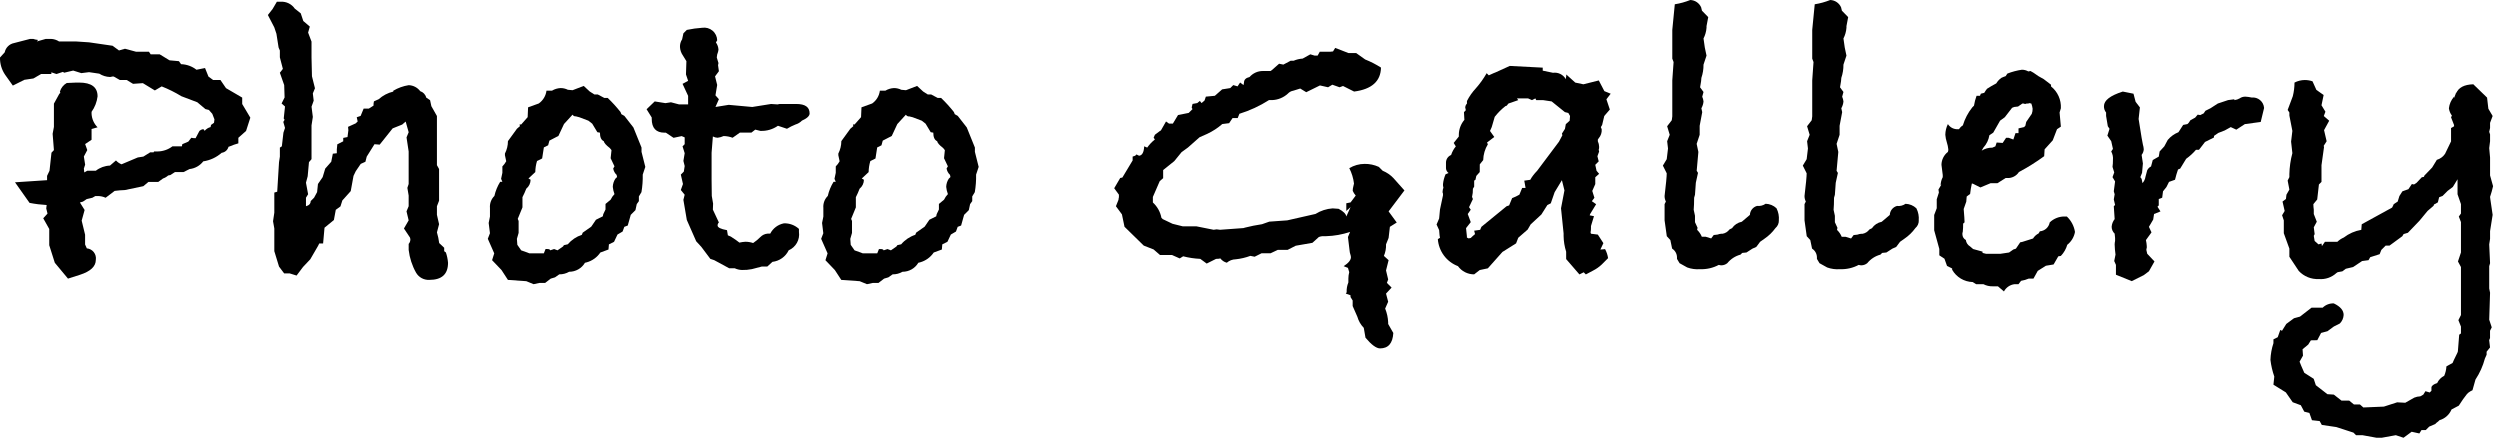
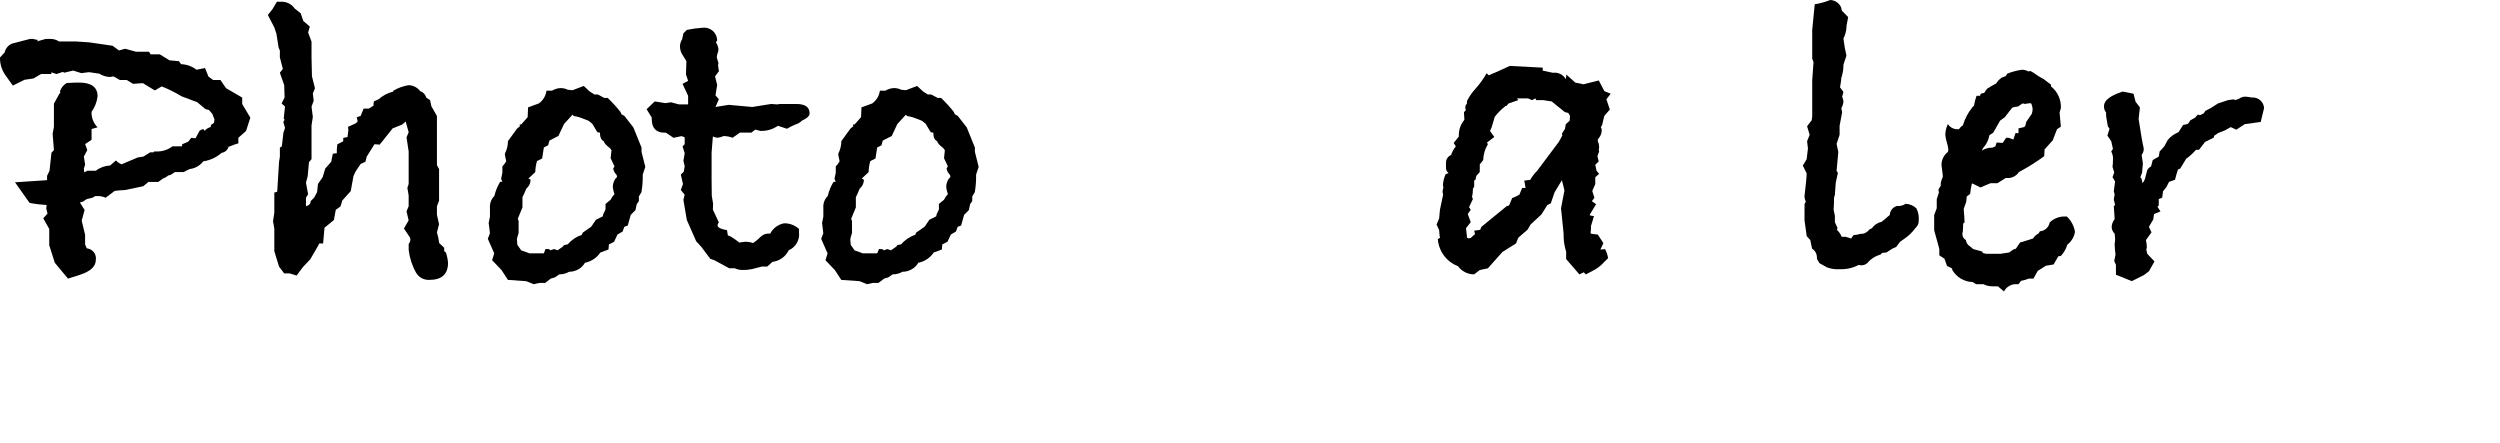
<svg xmlns="http://www.w3.org/2000/svg" width="333px" height="59px" viewBox="0 0 333 59" version="1.1">
  <title>Group</title>
  <g id="Page-1" stroke="none" stroke-width="1" fill="none" fill-rule="evenodd">
    <g id="Group" transform="translate(-0.001, 0)" fill="#000000" fill-rule="nonzero">
      <path d="M33.346,15.675 L32.776,17.442 L31.75,18.354 L31.75,19.095 C31.361,19.201 30.98,19.335 30.61,19.495 L30.439,19.552 C30.328,19.98 29.966,20.298 29.527,20.352 C28.837,20.961 27.986,21.358 27.075,21.492 C26.632,22.069 25.973,22.439 25.25,22.518 L24.45,22.918 L23.31,22.918 L22.683,23.318 L22.398,23.375 C22.2,23.554 21.967,23.691 21.713,23.775 L21.085,24.231 L19.775,24.231 L19.09,24.801 L16.639,25.314 C16.181,25.329 15.725,25.367 15.271,25.428 L14.071,26.34 C13.749,26.193 13.399,26.115 13.045,26.112 L12.701,26.112 L12.301,26.341 L11.559,26.513 L11.046,26.856 L10.646,26.971 L11.272,27.971 L10.88,29.39 L11.336,31.264 L11.336,32.57 L11.565,33.081 C11.932,33.114 12.27,33.297 12.497,33.588 C12.724,33.878 12.821,34.25 12.765,34.614 C12.765,35.485 12.062,36.147 10.656,36.601 L9.056,37.112 L7.301,35 L6.56,32.663 L6.56,30.5 L5.76,29.075 L6.33,28.448 L6.16,27.764 L6.216,27.308 C5.45,27.266 4.688,27.171 3.936,27.023 L2.001,24.282 L6.271,24 L6.271,23.428 L6.597,22.74 L6.857,20.34 L7.183,19.996 L7.012,17.821 L7.183,16.905 L7.183,13.806 L7.907,12.489 L8.038,12.375 L7.981,12.2 C8.124,11.714 8.452,11.303 8.893,11.055 L10.147,11 L10.547,11 C12.18,11 12.997,11.611 12.998,12.833 C12.908,13.577 12.633,14.286 12.198,14.895 L12.198,15.181 C12.239,15.851 12.524,16.482 12.998,16.957 L12.198,17.185 L12.198,18.617 L11.342,19.19 L11.627,19.99 L11.171,20.849 L11.342,21.937 L11.171,22.452 L11.228,22.968 L11.628,22.74 L12.768,22.74 C13.307,22.319 13.966,22.08 14.649,22.056 L15.449,21.372 C15.653,21.597 15.906,21.773 16.189,21.885 C16.607,21.695 17.329,21.391 18.355,20.973 L19.096,20.859 L20.008,20.289 L20.464,20.289 L20.521,20.175 L20.921,20.175 C21.662,20.181 22.384,19.941 22.973,19.491 L24.227,19.491 L24.284,19.206 L25.084,18.864 L25.484,18.351 C25.671,18.393 25.862,18.412 26.054,18.408 L26.567,17.439 C26.692,17.318 26.851,17.238 27.023,17.211 C27.137,17.211 27.212,17.288 27.251,17.439 C27.456,17.186 27.736,17.006 28.051,16.926 L28.108,16.641 L28.508,16.356 L28.565,15.9 L28.279,15.159 L27.823,14.646 L27.366,14.532 L26.281,13.62 L24.168,12.82 C23.332,12.308 22.452,11.869 21.54,11.509 L20.627,12.047 L19.032,11.076 L17.723,11.167 L16.871,10.654 L15.96,10.654 L15.16,10.198 L14.933,10.198 C14.842,10.231 14.746,10.251 14.649,10.255 C14.143,10.24 13.651,10.087 13.226,9.812 L11.862,9.612 L10.836,9.741 L9.749,9.4 L8.549,9.685 L8.381,9.576 L7.525,9.861 L6.841,9.633 L6.841,9.861 L5.473,9.861 L4.448,10.453 L3.248,10.631 L1.711,11.4 L0.685,9.962 C0.221,9.285 -0.018,8.48 0.001,7.66 L0.628,6.97 C0.757,6.342 1.252,5.854 1.882,5.734 C2.566,5.561 3.269,5.378 3.992,5.187 L4.448,5.187 L4.675,5.256 L5.075,5.324 L4.903,5.524 L6.103,5.182 L6.787,5.182 C7.172,5.195 7.547,5.313 7.87,5.524 L10.15,5.524 L11.86,5.638 L14.995,6.094 L15.85,6.721 L16.65,6.493 L18.132,6.893 L19.842,6.893 L20.07,7.235 L21.27,7.235 L22.582,8.035 L23.835,8.149 L24.12,8.549 C24.866,8.571 25.584,8.831 26.172,9.29 L27.312,9.062 L27.768,10.202 L28.395,10.658 L29.364,10.658 L30.105,11.741 L32.263,13 L32.263,13.855 L33.346,15.675 Z" id="パス_2155" />
      <path d="M59.68,35 C59.68,36.519 58.854,37.279 57.202,37.28 C56.471,37.322 55.779,36.946 55.415,36.311 C54.892,35.379 54.559,34.352 54.436,33.29 L54.436,32.49 C54.575,32.332 54.655,32.13 54.663,31.92 C54.659,31.823 54.64,31.727 54.607,31.635 L53.807,30.435 L54.434,29.352 L54.149,28.152 L54.434,27.468 L54.434,26.049 L54.263,25.023 L54.434,24.51 L54.434,20.178 L54.151,18.3 L54.436,17.616 L54.036,16.191 L53.574,16.591 L52.301,17.1 L50.574,19.266 L49.883,19.209 L48.848,20.862 L48.675,21.546 L48.048,21.831 L47.389,22.8 L47.089,23.427 L46.719,25.456 L45.601,26.7 L45.351,27.494 L44.727,27.947 L44.476,29.308 L43.227,30.329 L43.038,32.429 L42.526,32.429 L42.355,32.771 L41.329,34.538 L40.36,35.564 L39.505,36.704 L38.593,36.419 L37.852,36.419 L37.167,35.507 L36.54,33.455 L36.54,30.438 L36.37,29.469 L36.54,28.329 L36.54,25.65 L36.926,25.536 L37.167,21.603 L37.281,20.862 L37.281,19.662 L37.543,19.491 L37.754,17.667 L37.965,17.04 L37.737,16.24 L37.908,15.955 L37.794,15.784 L37.965,14.184 L37.509,13.784 L37.909,12.984 L37.856,11.331 L37.279,9.69 L37.679,9.177 L37.279,7.638 L37.279,6.726 L37.108,6.326 L36.823,4.5 L36.537,3.645 L35.683,2 L36.31,1.2 L36.88,0.231 L37.391,0.231 C38.133,0.186 38.843,0.534 39.264,1.146 L40.059,1.774 L40.401,2.8 L41.269,3.541 L41.041,4.341 L41.496,5.541 L41.496,7.651 L41.554,10.158 L41.954,11.758 L41.67,12.442 L41.784,13.41 L41.498,14.21 L41.67,15.577 L41.496,16.7 L41.496,21.2 L41.155,21.6 L40.984,23.481 L40.756,24.336 L41.041,25.874 L40.756,26.33 L40.756,27.47 C41.173,27.356 41.383,27.128 41.383,26.786 L41.839,26.33 L42.239,25.589 L42.353,24.506 L42.98,23.594 L43.322,22.454 L44.122,21.547 L44.334,20.471 L44.865,20.413 L44.865,19.904 L44.931,19.223 L45.72,18.823 L45.72,18.369 L46.289,18.256 L46.404,17.349 L46.362,16.896 L47.383,16.431 L47.642,16.183 L47.521,15.615 L48.037,15.443 L48.437,14.47 L49.124,14.47 L49.754,14.07 C49.746,13.878 49.765,13.686 49.811,13.5 L50.442,13.215 C50.994,12.719 51.662,12.37 52.384,12.2 L52.384,12.086 C53.015,11.711 53.711,11.46 54.436,11.345 C55.044,11.364 55.61,11.658 55.975,12.145 C56.372,12.272 56.675,12.595 56.775,13 L57.287,13.342 L57.458,14.142 L58.2,15.453 L58.2,22 L58.485,22.513 L58.485,26.731 L58.2,27.472 L58.2,28.612 L58.485,29.866 L58.201,30.951 C58.339,31.417 58.44,31.894 58.501,32.376 L59.168,33.003 L59.168,33.459 L59.396,33.63 C59.546,34.073 59.641,34.534 59.68,35" id="パス_2156" />
      <path d="M85.956,22.23 L85.614,23.256 C85.63,24.039 85.573,24.821 85.443,25.593 L85.1,26.163 L85.1,26.79 L84.815,27.19 L84.644,27.99 L84.017,28.617 L83.617,30.042 L83.161,30.213 L82.932,30.84 L82.249,31.24 L81.793,32.209 L81.109,32.551 L81.051,33.235 L79.968,33.635 C79.535,34.275 78.889,34.74 78.144,34.946 L77.919,35 C77.479,35.747 76.676,36.204 75.809,36.2 C75.412,36.432 74.959,36.551 74.499,36.542 L73.928,36.942 L73.359,37.113 L72.618,37.683 L71.877,37.683 L71.077,37.854 L70.108,37.454 L67.657,37.283 L66.801,35.967 L65.547,34.656 L65.833,33.744 L64.977,31.806 L65.262,31.065 L65.093,29.7 L65.264,28.845 L65.264,27.7 C65.213,27.105 65.43,26.519 65.855,26.1 C66.004,25.435 66.264,24.799 66.623,24.219 L66.918,24.219 L66.747,23.819 L66.918,23.019 L66.918,22.164 C67.121,21.962 67.293,21.732 67.43,21.48 L67.259,20.68 L67.259,20.452 C67.521,19.94 67.658,19.374 67.659,18.799 L68.859,17.146 C68.998,17.039 69.132,16.925 69.259,16.804 L69.202,16.576 L69.429,16.576 L70.285,15.607 L70.342,14.296 L71.766,13.783 C72.334,13.384 72.708,12.762 72.793,12.073 L73.534,12.073 C73.88,11.866 74.271,11.748 74.674,11.731 C75.01,11.73 75.342,11.808 75.642,11.959 L76.269,12.016 L77.752,11.446 L78.552,12.187 L79.179,12.587 L79.635,12.587 L80.49,13.043 L80.945,13.043 C81.558,13.629 82.13,14.258 82.656,14.924 L82.769,15.209 L83.169,15.437 L84.369,16.976 L85.452,19.655 L85.452,20.225 L85.956,22.23 Z M82.194,23.579 L82.136,23.294 C81.892,23.07 81.731,22.769 81.68,22.441 L81.851,22.157 L81.339,21.077 L81.453,20 L81.224,19.716 C80.73,19.336 80.464,19.034 80.424,18.806 C80.083,18.654 79.912,18.275 79.912,17.668 L79.57,17.611 L78.885,16.474 L78.373,16.074 L77.173,15.619 L76.721,15.5 C76.537,15.523 76.358,15.433 76.265,15.273 L75.126,16.519 L74.384,18.105 L73.184,18.728 L73.013,19.352 L72.444,19.635 L72.215,21.108 L71.532,21.448 C71.387,21.926 71.31,22.422 71.303,22.921 L70.391,23.77 L70.676,23.94 C70.672,24.402 70.462,24.839 70.103,25.13 C69.954,25.517 69.784,25.895 69.593,26.263 L69.593,27.622 L68.966,29.152 L69.081,29.435 L69.081,31.022 L68.852,31.814 L68.91,32.608 L69.421,33.345 L70.221,33.628 L70.506,33.741 L72.441,33.741 L72.67,33.171 L72.896,33.171 C73.125,33.171 73.257,33.228 73.296,33.342 L73.807,33.171 L74.262,33.342 L75.001,32.828 L75.115,32.656 L75.627,32.54 C76.125,31.954 76.775,31.517 77.505,31.277 L77.619,30.99 L78.757,30.19 L79.383,29.27 L80.296,28.814 L80.355,28.53 L80.655,27.904 L80.655,27.165 L81.339,26.597 L81.567,26.197 L81.851,25.856 C81.731,25.546 81.655,25.22 81.624,24.889 C81.637,24.504 81.755,24.131 81.965,23.808 L82.194,23.579 Z" id="パス_2157" />
      <path d="M107.844,15.1 C107.844,15.442 107.502,15.765 106.818,16.069 C106.583,16.312 106.287,16.489 105.962,16.582 C105.567,16.74 105.186,16.931 104.823,17.152 L103.623,16.752 C102.94,17.231 102.119,17.471 101.286,17.436 L100.603,17.265 L100.089,17.665 L98.553,17.665 L97.583,18.349 C97.199,18.204 96.793,18.127 96.383,18.121 C96.131,18.24 95.86,18.317 95.583,18.349 C95.364,18.341 95.149,18.283 94.956,18.178 L94.785,20.343 L94.785,23.932 L94.811,26.097 L94.985,27.122 L94.956,27.922 L95.756,29.633 C95.646,29.737 95.584,29.882 95.584,30.033 C95.584,30.3 96.002,30.509 96.838,30.66 L96.952,31.345 L97.352,31.516 L98.035,31.973 L98.491,32.315 C98.754,32.255 99.022,32.216 99.291,32.201 C99.64,32.202 99.987,32.26 100.318,32.372 C100.666,32.138 100.991,31.87 101.286,31.572 C101.542,31.306 101.887,31.144 102.255,31.116 L102.598,31.116 C102.963,30.404 103.636,29.9 104.421,29.748 C105.159,29.723 105.877,29.989 106.421,30.489 L106.421,30.889 C106.574,31.922 106.012,32.928 105.053,33.34 C104.643,34.19 103.826,34.771 102.888,34.879 L102.203,35.506 L101.462,35.506 L100.152,35.848 C99.721,35.936 99.28,35.974 98.84,35.962 C98.505,35.955 98.175,35.877 97.871,35.734 L97.13,35.734 L95.13,34.651 L94.617,34.48 L93.417,32.88 L92.734,32.139 L91.485,29.3 L91.029,26.621 L91.199,25.937 L90.687,25.31 L90.972,24.51 L90.687,23.256 L91.087,22.856 L91.201,22.115 L91.031,21.431 L91.201,20.405 L90.916,19.493 L91.201,19.208 L91.201,18.3 L90.801,18.129 L89.718,18.357 L88.693,17.673 L88.521,17.673 C87.38,17.673 86.81,17.057 86.811,15.824 L86.811,15.65 L86.126,14.55 L87.209,13.51 L88.635,13.738 L89.375,13.624 L90.458,13.909 L91.658,13.909 L91.658,12.769 L90.916,11.169 L91.658,10.769 L91.372,9.914 L91.43,8.147 L90.974,7.406 C90.735,7.072 90.596,6.676 90.574,6.266 C90.558,5.902 90.658,5.543 90.859,5.24 L91.03,4.44 L91.486,3.984 C92.162,3.84 92.847,3.745 93.536,3.7 C94.028,3.625 94.528,3.765 94.91,4.084 C95.291,4.402 95.518,4.87 95.531,5.367 L95.361,5.653 C95.568,5.937 95.687,6.277 95.702,6.628 C95.691,6.725 95.672,6.82 95.646,6.914 L95.531,7.258 L95.475,7.658 L95.701,8.4 L95.645,8.685 L95.759,9.485 L95.245,10.173 L95.53,11.319 L95.301,12.7 L95.757,13.216 L95.301,14.25 L97.068,13.965 L100.202,14.25 L102.71,13.85 L103.566,13.907 L103.851,13.85 L106.073,13.85 C107.251,13.85 107.84,14.268 107.841,15.104" id="パス_2158" />
      <path d="M130.359,22.23 L130.017,23.256 C130.034,24.039 129.976,24.821 129.845,25.593 L129.503,26.163 L129.503,26.79 L129.218,27.19 L129.048,27.99 L128.421,28.617 L128.021,30.042 L127.566,30.213 L127.337,30.84 L126.654,31.24 L126.197,32.209 L125.513,32.551 L125.456,33.235 L124.373,33.635 C123.94,34.275 123.294,34.74 122.549,34.946 L122.321,35 C121.882,35.747 121.079,36.204 120.212,36.2 C119.815,36.433 119.361,36.551 118.901,36.542 L118.331,36.942 L117.761,37.113 L117.02,37.683 L116.279,37.683 L115.479,37.854 L114.51,37.454 L112.059,37.283 L111.204,35.972 L109.95,34.661 L110.235,33.749 L109.38,31.811 L109.665,31.07 L109.501,29.7 L109.672,28.845 L109.672,27.7 C109.621,27.105 109.837,26.519 110.262,26.1 C110.412,25.435 110.672,24.799 111.031,24.219 L111.325,24.219 L111.154,23.819 L111.325,23.019 L111.325,22.164 C111.528,21.962 111.701,21.732 111.838,21.48 L111.667,20.68 L111.667,20.452 C111.928,19.94 112.065,19.374 112.067,18.799 L113.267,17.146 C113.457,16.994 113.589,16.881 113.667,16.804 L113.609,16.576 L113.837,16.576 L114.692,15.607 L114.75,14.296 L116.174,13.783 C116.742,13.383 117.115,12.762 117.2,12.073 L117.941,12.073 C118.287,11.866 118.679,11.748 119.081,11.731 C119.417,11.73 119.749,11.808 120.05,11.959 L120.677,12.016 L122.159,11.446 L122.959,12.187 L123.586,12.587 L124.041,12.587 L124.896,13.043 L125.353,13.043 C125.965,13.63 126.536,14.258 127.062,14.924 L127.175,15.209 L127.575,15.437 L128.775,16.976 L129.857,19.655 L129.857,20.225 L130.359,22.23 Z M126.601,23.579 L126.542,23.294 C126.298,23.07 126.137,22.769 126.087,22.441 L126.259,22.157 L125.746,21.077 L125.855,20 L125.628,19.716 C125.128,19.336 124.867,19.034 124.828,18.806 C124.487,18.654 124.315,18.275 124.315,17.668 L123.973,17.611 L123.289,16.474 L122.776,16.074 L121.576,15.619 L121.12,15.505 C120.936,15.528 120.756,15.439 120.664,15.278 L119.524,16.524 L118.783,18.11 L117.583,18.733 L117.412,19.357 L116.842,19.64 L116.614,21.113 L115.93,21.453 C115.785,21.931 115.708,22.427 115.702,22.926 L114.79,23.775 L115.075,23.945 C115.071,24.408 114.861,24.844 114.501,25.135 C114.356,25.521 114.189,25.899 114.001,26.266 L114.001,27.625 L113.374,29.155 L113.488,29.438 L113.488,31.025 L113.26,31.817 L113.317,32.611 L113.829,33.348 L114.629,33.631 L114.914,33.744 L116.849,33.744 L117.077,33.174 L117.304,33.174 C117.532,33.174 117.664,33.231 117.704,33.345 L118.216,33.174 L118.671,33.345 L119.412,32.828 L119.525,32.656 L120.038,32.54 C120.535,31.954 121.185,31.516 121.916,31.277 L122.03,30.99 L123.167,30.19 L123.794,29.27 L124.707,28.814 L124.765,28.53 L125.065,27.904 L125.065,27.165 L125.749,26.597 L125.977,26.197 L126.262,25.856 C126.142,25.546 126.065,25.22 126.034,24.889 C126.047,24.504 126.165,24.13 126.375,23.808 L126.601,23.579 Z" id="パス_2159" />
-       <path d="M187.071,25.365 L184.963,28.158 L186.046,29.64 L185.134,30.21 L184.963,31.692 L184.62,32.547 C184.643,33.075 184.546,33.601 184.336,34.086 L184.963,34.656 L184.62,36.024 L184.905,37.224 L184.734,37.68 L185.361,38.307 L184.62,39.107 L184.905,40.19 L184.505,41.102 C184.741,41.683 184.876,42.3 184.905,42.926 L184.905,43.154 L185.59,44.354 C185.512,45.722 184.923,46.406 183.822,46.406 C183.328,46.406 182.682,45.931 181.884,44.981 L181.656,43.67 C181.25,43.256 180.956,42.746 180.801,42.188 L180.175,40.763 L180.175,40.022 L179.889,39.566 L179.889,39.33 L179.262,39.102 L179.377,38.931 C179.354,38.483 179.431,38.035 179.604,37.62 L179.604,37.107 C179.606,36.818 179.645,36.531 179.718,36.252 L179.548,35.682 L178.977,35.454 C179.623,35.036 179.946,34.636 179.946,34.254 C179.934,34.118 179.906,33.983 179.861,33.854 C179.815,33.725 179.787,33.59 179.775,33.454 L179.548,31.573 L179.833,30.889 C178.803,31.237 177.727,31.429 176.64,31.459 L176.128,31.459 C175.972,31.477 175.819,31.514 175.672,31.569 L174.816,32.343 L172.593,32.73 L171.51,33.283 L170.201,33.283 L169.232,33.739 L168.032,33.739 L167.12,34.195 L166.55,34.081 C165.925,34.313 165.274,34.466 164.612,34.537 C164.171,34.542 163.746,34.704 163.412,34.993 C163.07,34.906 162.768,34.705 162.556,34.423 C162.37,34.47 162.178,34.489 161.986,34.48 L160.732,35.107 L159.878,34.48 C159.108,34.446 158.343,34.332 157.597,34.138 L157.141,34.423 L156.115,33.967 L154.515,33.967 L153.661,33.226 L152.349,32.713 L149.785,30.205 L149.442,28.552 L148.642,27.469 L148.984,26.614 C148.99,26.498 149.009,26.384 149.041,26.272 L149.041,25.93 L148.414,25.075 L149.214,23.707 L149.499,23.65 L150.868,21.37 L150.868,20.857 L151.209,20.743 L151.38,20.572 L151.722,20.743 C152.14,20.706 152.368,20.288 152.407,19.489 L152.807,19.66 C153.095,19.251 153.441,18.886 153.834,18.577 L153.663,18.349 L153.834,17.949 L154.517,17.436 L154.631,17.379 L155.315,16.179 L155.715,16.464 L156.228,16.464 L156.913,15.324 L158.337,15.039 L158.85,14.526 C158.783,14.469 158.742,14.386 158.736,14.298 L158.85,13.842 L159.477,13.728 L159.819,13.443 L160.047,13.728 L160.447,13.386 L160.619,12.873 L161.819,12.759 L162.789,11.904 L163.872,11.733 L164.272,11.333 L164.843,11.504 L165.184,10.991 L165.64,11.333 L165.701,11 C165.701,10.621 165.948,10.373 166.442,10.259 C166.887,9.748 167.532,9.456 168.209,9.459 L169.235,9.459 L169.406,9.345 L170.375,8.49 L170.945,8.604 L171.914,8.091 L172.314,8.091 C172.694,7.927 173.1,7.83 173.514,7.806 L174.539,7.236 L175.109,7.407 L175.509,7.407 L175.793,6.894 L177.161,6.894 L177.561,6.851 L177.847,6.381 L179.613,7.065 L180.64,7.065 L181.84,7.92 C182.576,8.213 183.282,8.575 183.949,9.003 C183.911,10.827 182.717,11.891 180.368,12.195 L178.89,11.454 L178.435,11.625 L177.468,11.283 L176.9,11.625 L175.819,11.381 L173.991,12.281 L173.191,11.793 L172.278,12.078 C171.993,12.123 171.731,12.264 171.537,12.478 C170.958,13.006 170.209,13.31 169.426,13.333 L169.026,13.333 C167.802,14.115 166.478,14.728 165.09,15.157 L164.862,15.727 L164.178,15.727 L163.722,16.408 L162.809,16.522 C162.206,17.048 161.533,17.487 160.809,17.828 L159.782,18.282 L158.241,19.645 L157.385,20.269 L156.415,21.462 L154.933,22.653 L154.933,23.732 L154.476,24.132 L153.564,26.232 L153.564,26.97 C154.154,27.511 154.554,28.228 154.704,29.014 L154.875,29.185 L156.186,29.81 L157.555,30.15 L159.378,30.15 L161.658,30.606 L162.058,30.549 L162.514,30.606 L165.648,30.378 L165.819,30.321 C166.571,30.131 167.333,29.978 168.1,29.865 L169.068,29.523 L171.462,29.352 L175.225,28.497 C175.912,28.066 176.695,27.811 177.504,27.756 L178.304,27.813 C178.949,28.155 179.291,28.497 179.329,28.839 L179.899,27.585 L179.329,28.098 L179.329,27.075 L179.899,26.961 L180.583,26.049 C180.42,25.861 180.285,25.649 180.183,25.422 C180.185,25.219 180.213,25.017 180.267,24.822 C180.306,24.701 180.334,24.577 180.353,24.452 C180.268,23.736 180.056,23.041 179.726,22.4 C180.346,22.028 181.055,21.831 181.778,21.83 C182.427,21.823 183.069,21.96 183.659,22.23 L184.173,22.743 C184.711,22.962 185.196,23.292 185.598,23.712 L187.071,25.365 Z" id="パス_2160" />
      <path d="M214.545,12.483 L213.975,13.224 L214.431,14.592 L213.691,15.447 L213.405,16.647 L213.234,16.932 L213.348,17.217 C213.382,17.655 213.238,18.087 212.948,18.417 L212.834,18.588 L212.834,18.816 C212.941,19.049 212.999,19.301 213.005,19.557 C213.014,19.693 212.994,19.829 212.948,19.957 L213.005,20.185 L212.777,20.812 L212.948,21.496 L212.492,21.952 L212.663,22.752 L213.005,23.152 L212.492,23.608 L212.492,24.52 L212.092,25.432 L212.377,26.344 L212.035,26.8 L212.606,27.2 L211.806,28.511 L211.749,28.682 L212.319,28.796 L211.919,30.107 L211.919,30.335 C211.924,30.545 211.905,30.756 211.862,30.962 L211.919,31.133 L212.831,31.247 L213.572,32.387 L213.172,33.242 L213.799,33.185 C214.001,33.559 214.136,33.965 214.199,34.385 L213.344,35.24 C213.004,35.559 212.62,35.829 212.204,36.04 L211.235,36.553 L210.95,36.268 L210.38,36.553 L208.613,34.51 L208.613,33.53 C208.398,32.85 208.283,32.143 208.272,31.43 L208.272,31.09 L207.929,27.742 L208.385,25.359 L208.047,24 L207.078,25.6 L206.566,27.082 L206.109,27.312 L205.309,28.573 L203.884,29.892 L203.484,30.58 L202.231,31.67 L201.945,32.415 L200.121,33.562 L198.183,35.742 L197.1,35.971 L196.359,36.544 C195.505,36.549 194.701,36.142 194.201,35.45 C192.683,34.875 191.637,33.47 191.522,31.85 L191.807,31.678 L191.75,31.335 L191.693,30.649 L191.351,29.906 L191.693,29.106 L191.807,27.906 L192.207,26.019 L192.207,25.79 C192.17,25.719 192.151,25.641 192.15,25.561 C192.158,25.366 192.197,25.173 192.264,24.99 C192.216,24.842 192.196,24.687 192.207,24.532 C192.253,24.079 192.368,23.635 192.549,23.217 L192.949,23.045 C192.744,22.899 192.617,22.667 192.606,22.416 L192.606,21.673 C192.601,21.222 192.872,20.814 193.29,20.643 C193.424,20.225 193.637,19.837 193.917,19.5 L193.632,19.042 L194.316,18.187 L194.316,17.959 C194.32,17.227 194.582,16.521 195.057,15.964 L195,14.938 L195.228,14.71 L195.228,14.539 C195.197,14.487 195.178,14.428 195.171,14.368 C195.165,14.155 195.247,13.948 195.399,13.798 L195.399,13.456 C195.716,12.832 196.12,12.257 196.599,11.746 C197.141,11.132 197.619,10.463 198.024,9.751 L198.309,10.036 L198.936,9.751 L199.221,9.637 L201.102,8.782 L205.492,9.01 L205.492,9.41 L206.859,9.695 C207.551,9.599 208.231,9.939 208.569,10.55 C208.572,10.415 208.591,10.281 208.626,10.15 L208.626,9.918 L209.826,11.001 L210.909,11.229 L212.961,10.716 L213.703,12.141 L214.545,12.483 Z M209.13,15.447 L208.902,15.047 L208.446,14.933 L206.679,13.508 L205.539,13.337 L204.627,13.337 L204.513,13.109 L204.057,13.337 L203.544,13.109 L202.062,13.109 L202.234,13.337 L200.922,13.793 L200.694,14.079 L200.523,14.136 C199.991,14.55 199.512,15.029 199.098,15.561 L198.698,16.93 L198.47,17.444 L199.04,18.244 L198.071,18.986 L198.185,19.214 C197.795,19.85 197.581,20.577 197.564,21.323 L197.108,21.893 L197.102,22.919 L196.646,23.432 L196.532,23.945 L196.361,24.059 L196.361,24.859 L196.191,25.144 C196.201,25.508 196.162,25.873 196.076,26.227 L196.191,26.512 L195.677,27.594 L195.905,27.936 L195.505,28.506 L195.905,29.588 L195.278,30.388 L195.392,31.47 L195.392,31.641 L195.62,31.755 L195.905,31.698 C196.085,31.516 196.276,31.344 196.475,31.184 L196.361,30.727 L197.155,30.613 L197.326,30.213 L200.676,27.473 L201.017,27.359 L201.417,26.389 C201.751,26.264 202.074,26.111 202.383,25.932 L202.754,25.032 L203.205,25.032 L203.034,24.063 L203.834,23.949 C203.941,23.749 204.064,23.558 204.204,23.379 C204.37,23.158 204.551,22.948 204.746,22.752 L207.653,18.876 L208.109,18.021 L208.052,17.793 L208.452,17.166 L208.566,16.539 L209.079,16.083 L209.13,15.447 Z" id="パス_2161" />
-       <path d="M236.945,29.355 C236.957,29.748 236.79,30.125 236.491,30.381 C236.086,30.938 235.586,31.42 235.015,31.806 L234.448,32.206 L233.936,32.89 L233.426,33.118 L232.631,33.631 L232.063,33.688 L231.837,33.916 C231.145,34.101 230.529,34.5 230.077,35.056 C229.867,35.226 229.609,35.325 229.34,35.341 C229.204,35.344 229.069,35.325 228.94,35.284 C228.173,35.694 227.309,35.891 226.44,35.854 C225.864,35.9 225.284,35.822 224.74,35.626 L223.717,35.056 L223.378,34.486 L223.378,34.315 C223.384,33.829 223.138,33.375 222.728,33.115 L222.492,31.975 L222.019,31.462 L221.724,29.353 L221.724,27.189 L221.895,26.847 C221.781,26.617 221.722,26.363 221.724,26.106 C221.914,24.51 222.009,23.503 222.009,23.085 L221.496,22.059 L222.009,21.204 L222.18,19.779 L222.066,18.81 L222.408,17.955 L222.066,16.815 L222.681,16.015 L222.75,15.502 L222.75,10.716 L222.922,8.265 L222.75,7.809 L222.75,3.99 L223.084,0.57 C223.79,0.459 224.481,0.268 225.144,0 C225.772,0.021 226.333,0.397 226.591,0.969 L226.703,1.425 L227.538,2.28 L227.31,3.48 L227.31,3.7 C227.272,4.197 227.136,4.681 226.91,5.125 L227.081,6.325 L227.309,7.408 L226.909,8.608 C226.916,9.209 226.82,9.807 226.625,10.375 C226.611,10.682 226.572,10.987 226.51,11.287 L226.453,11.629 L226.909,12.256 L226.738,12.883 C226.825,13.083 226.883,13.294 226.909,13.51 C226.882,13.831 226.785,14.142 226.625,14.422 L226.738,14.935 L226.396,16.759 L226.396,17.959 L225.996,19.159 L226.224,20.242 L226.001,22.743 L226.173,23.028 L225.887,24.339 L225.773,25.939 C225.723,26.069 225.685,26.203 225.659,26.339 C225.659,26.985 225.639,27.517 225.602,27.939 L225.773,28.739 L225.773,29.594 L226.115,30.335 L226.058,30.62 C226.33,30.875 226.543,31.186 226.681,31.532 L227.192,31.532 L227.929,31.76 L228.269,31.304 L228.78,31.247 C228.944,31.184 229.115,31.146 229.29,31.133 L229.461,31.133 C229.825,31.065 230.149,30.861 230.368,30.563 L230.708,30.392 C231.012,29.947 231.479,29.639 232.008,29.537 C232.197,29.386 232.555,29.081 233.086,28.625 C233.11,28.058 233.5,27.572 234.049,27.425 C234.449,27.473 234.853,27.372 235.183,27.14 C235.722,27.156 236.237,27.369 236.629,27.74 C236.885,28.241 236.994,28.805 236.941,29.365" id="パス_2162" />
      <path d="M255.584,29.355 C255.596,29.748 255.429,30.125 255.13,30.381 C254.725,30.938 254.225,31.42 253.654,31.806 L253.087,32.206 L252.575,32.89 L252.065,33.118 L251.27,33.631 L250.702,33.688 L250.476,33.916 C249.784,34.101 249.168,34.5 248.716,35.056 C248.506,35.226 248.248,35.325 247.979,35.341 C247.843,35.344 247.708,35.325 247.579,35.284 C246.812,35.694 245.948,35.891 245.079,35.854 C244.503,35.9 243.923,35.822 243.379,35.626 L242.356,35.056 L242.017,34.486 L242.017,34.315 C242.023,33.829 241.777,33.375 241.367,33.115 L241.131,31.975 L240.658,31.462 L240.363,29.353 L240.363,27.189 L240.534,26.847 C240.42,26.617 240.361,26.363 240.363,26.106 C240.553,24.51 240.648,23.503 240.648,23.085 L240.135,22.059 L240.648,21.204 L240.819,19.779 L240.705,18.81 L241.047,17.955 L240.705,16.815 L241.32,16.015 L241.389,15.502 L241.389,10.716 L241.561,8.265 L241.389,7.809 L241.389,3.99 L241.723,0.57 C242.429,0.459 243.12,0.268 243.783,0 C244.411,0.021 244.972,0.397 245.23,0.969 L245.342,1.425 L246.177,2.28 L245.949,3.48 L245.949,3.7 C245.911,4.197 245.775,4.681 245.549,5.125 L245.72,6.325 L245.948,7.408 L245.548,8.608 C245.555,9.209 245.459,9.807 245.264,10.375 C245.25,10.682 245.211,10.987 245.149,11.287 L245.092,11.629 L245.548,12.256 L245.377,12.883 C245.464,13.083 245.522,13.294 245.548,13.51 C245.521,13.831 245.424,14.142 245.264,14.422 L245.377,14.935 L245.035,16.759 L245.035,17.959 L244.635,19.159 L244.863,20.242 L244.635,22.75 L244.807,23.035 L244.521,24.346 L244.407,25.946 C244.357,26.076 244.319,26.21 244.293,26.346 C244.293,26.992 244.273,27.524 244.236,27.946 L244.407,28.746 L244.407,29.601 L244.749,30.342 L244.692,30.627 C244.964,30.882 245.177,31.193 245.315,31.539 L245.826,31.539 L246.563,31.767 L246.903,31.311 L247.414,31.254 C247.578,31.191 247.749,31.153 247.924,31.14 L248.095,31.14 C248.459,31.072 248.783,30.868 249.002,30.57 L249.342,30.399 C249.646,29.954 250.113,29.646 250.642,29.544 C250.831,29.393 251.189,29.088 251.72,28.632 C251.744,28.065 252.134,27.579 252.683,27.432 C253.083,27.48 253.487,27.379 253.817,27.147 C254.356,27.163 254.871,27.376 255.263,27.747 C255.519,28.248 255.628,28.812 255.575,29.372" id="パス_2163" />
      <path d="M276.389,30.894 C276.268,31.571 275.903,32.179 275.362,32.604 C275.202,33.16 274.909,33.669 274.508,34.086 L274.166,34.143 L273.539,35.226 L272.513,35.397 L271.43,36.081 L270.859,37.107 L270.232,37.107 C269.903,37.247 269.559,37.348 269.207,37.407 L268.865,37.852 L268.351,37.852 C267.746,37.921 267.213,38.283 266.927,38.821 L266.127,38.137 L265.442,38.137 C265.007,38.151 264.575,38.052 264.188,37.852 L263.22,37.852 L262.764,37.569 C261.628,37.539 260.59,36.918 260.027,35.931 L260.027,35.761 L259.344,35.421 L259.002,34.461 L258.317,34.009 L258.317,33.161 L257.634,30.674 L257.634,28.636 L257.975,27.736 L257.975,26.545 L258.261,25.645 L258.204,25.245 L258.604,24.567 L258.491,24.681 C258.5,24.303 258.597,23.932 258.775,23.598 L258.775,23.313 L258.604,21.945 C258.616,21.275 258.931,20.646 259.46,20.235 C259.503,20.126 259.523,20.01 259.517,19.893 C259.484,19.573 259.416,19.258 259.317,18.952 C259.211,18.628 259.144,18.292 259.117,17.952 C259.125,17.458 259.242,16.971 259.459,16.527 C259.742,16.972 260.242,17.233 260.769,17.211 L260.94,17.211 C261.07,17.003 261.246,16.828 261.454,16.698 C261.716,15.827 262.141,15.015 262.708,14.304 L262.935,14.076 C263.007,13.629 263.122,13.19 263.277,12.765 L263.733,12.765 L263.848,12.48 L264.304,12.366 C264.413,12.176 264.537,11.995 264.674,11.824 C265.07,11.566 265.479,11.328 265.899,11.112 C266.074,10.821 266.307,10.569 266.584,10.371 C266.768,10.282 266.958,10.206 267.153,10.143 L267.382,9.801 C268.006,9.558 268.656,9.386 269.319,9.288 C269.619,9.288 269.915,9.366 270.175,9.516 L270.46,9.459 L270.86,9.687 C271.289,10.012 271.747,10.299 272.228,10.542 L273.198,11.283 L273.198,11.511 C274.079,12.211 274.568,13.294 274.509,14.418 L274.338,14.988 L274.509,16.869 L273.996,17.211 L273.426,18.693 L272.343,19.893 L272.286,20.805 C271.217,21.588 270.093,22.292 268.923,22.914 C268.575,23.452 267.962,23.758 267.323,23.714 L267.151,23.714 L266.069,24.398 L265.157,24.398 L263.789,24.968 L262.763,24.455 L262.648,24.455 C262.547,24.909 262.471,25.368 262.421,25.831 L261.965,26.175 L261.908,26.863 L261.565,27.838 C261.641,28.756 261.679,29.349 261.68,29.616 L261.49,29.789 C261.496,30.153 261.48,30.516 261.442,30.878 C261.436,30.938 261.42,30.996 261.394,31.05 L261.394,31.222 C261.398,31.535 261.573,31.821 261.85,31.967 C261.895,32.328 262.106,32.646 262.421,32.828 L262.821,33.172 L264.075,33.516 L264.075,33.688 L264.531,33.803 L266.469,33.803 L267.608,33.634 L268.179,33.234 L268.52,33.122 L269.091,32.277 L269.376,32.22 L270.801,31.769 C270.981,31.48 271.237,31.246 271.542,31.093 L271.713,30.811 C272.367,30.759 272.905,30.273 273.023,29.628 C273.571,29.096 274.313,28.811 275.076,28.839 L275.304,28.839 C275.883,29.384 276.264,30.106 276.387,30.891 M270.744,14.475 C270.716,14.241 270.658,14.011 270.573,13.791 L270.288,13.734 L270.174,13.791 L269.946,13.791 C269.876,13.828 269.797,13.847 269.718,13.848 C269.658,13.841 269.599,13.822 269.547,13.791 L269.376,13.791 L268.806,14.191 L268.293,14.248 L268.008,14.362 L267.039,15.616 L266.412,16.072 L265.5,17.672 L264.987,18.014 C264.887,18.631 264.609,19.205 264.187,19.667 L263.96,20.067 C264.386,19.798 264.881,19.659 265.385,19.667 L265.785,19.496 L265.956,18.983 L266.756,19.04 L267.212,18.356 L267.554,18.356 L268.181,18.584 L268.466,17.729 L268.866,17.729 L268.866,17.1 L269.606,16.929 L269.777,16.758 L269.892,16.245 L270.633,15.162 C270.714,14.943 270.752,14.711 270.747,14.478" id="パス_2164" />
      <path d="M301.583,14.364 L301.127,16.245 L299.018,16.53 L297.878,17.271 L297.137,16.929 L296.337,17.374 L295.482,17.707 L294.912,18.096 L294.894,18.318 L293.708,18.911 L292.908,19.95 L292.508,19.95 C292.122,20.402 291.682,20.805 291.198,21.15 L290.398,22.461 L290.113,22.575 C289.956,23.024 289.823,23.48 289.713,23.943 L288.913,24.228 L288.571,24.912 L288.115,25.482 L288.004,26.337 L287.548,26.508 L287.548,27.363 L287.376,27.534 C287.49,27.725 287.623,27.934 287.776,28.161 L286.921,28.503 L286.807,29.244 L286.237,30.213 L286.579,30.954 L285.838,31.98 C285.898,32.243 285.937,32.511 285.952,32.78 L285.952,33 C285.918,33.091 285.899,33.188 285.895,33.285 L286.009,33.798 L286.978,34.824 L286.237,36.135 L285.553,36.648 L283.953,37.448 L281.844,36.593 L281.844,35.283 L281.616,34.77 L281.787,33.915 C281.723,33.462 281.685,33.005 281.673,32.547 C281.678,32.394 281.697,32.241 281.73,32.091 L281.73,31.691 L281.673,31.121 C281.42,30.885 281.275,30.555 281.273,30.209 C281.299,29.834 281.439,29.477 281.673,29.183 C281.673,28.993 281.635,28.423 281.559,27.473 L281.73,27.302 L281.559,26.561 L281.673,25.877 L281.559,25.477 L281.73,24.166 L281.388,23.596 L281.616,22.969 L281.388,22.228 C281.431,21.926 281.45,21.621 281.445,21.316 C281.486,20.922 281.406,20.524 281.217,20.176 L281.445,19.834 L281.217,18.808 L280.704,18.067 L280.989,17.155 L280.761,16.813 L280.533,15.445 L280.533,14.989 C280.338,14.748 280.237,14.444 280.248,14.134 C280.248,13.374 281.084,12.728 282.756,12.196 L284.181,12.481 L284.466,13.564 L285.036,14.305 L284.865,15.844 C284.979,16.605 285.112,17.441 285.265,18.352 L285.436,19.264 C285.499,19.468 285.537,19.678 285.55,19.891 C285.535,20.162 285.435,20.421 285.265,20.632 L285.436,21.772 L285.322,23.026 L285.094,23.596 L285.265,23.824 L285.38,24.394 C285.596,24.155 285.735,23.858 285.78,23.539 L286.008,22.684 C286.117,22.461 286.298,22.28 286.521,22.171 L286.749,21.316 L287.549,20.86 L287.662,20.176 L288.289,19.492 L288.745,18.637 C289.128,18.183 289.618,17.83 290.17,17.611 L290.284,17.44 L290.797,16.64 L291.367,16.526 L291.538,16.355 L291.766,16.013 L292.393,15.671 L292.735,15.271 L293.077,15.328 L293.533,15.1 L293.761,14.758 L294.445,14.416 L295.414,13.789 L296.782,13.333 C297.314,13.257 297.598,13.219 297.637,13.219 L297.637,13.276 C297.621,13.274 297.605,13.279 297.594,13.29 C297.583,13.301 297.578,13.317 297.58,13.333 L297.637,13.333 C297.878,13.305 298.111,13.228 298.321,13.105 C298.554,12.94 298.836,12.86 299.121,12.877 C299.39,12.893 299.658,12.931 299.921,12.991 C300.323,12.948 300.724,13.07 301.035,13.327 C301.347,13.585 301.541,13.957 301.574,14.359" id="パス_2165" />
-       <path d="M332.077,24.8 C331.97,25.282 331.836,25.758 331.677,26.225 L331.72,26.567 L332.02,28.619 L331.678,30.785 L331.678,31.811 L331.564,32.552 L331.678,35.06 L331.564,35.46 L331.564,38.424 L331.678,38.994 L331.564,42.585 L331.901,43.6 L331.673,44.056 L331.673,45.025 L331.559,45.31 L331.673,46.279 L331.218,46.849 L331.218,47.249 L330.989,47.762 C330.725,48.755 330.302,49.698 329.735,50.555 L329.335,51.98 C329.131,52.069 328.939,52.184 328.765,52.322 L328.594,52.493 L328.081,53.177 L327.511,54.032 L326.542,54.545 C326.253,55.238 325.664,55.763 324.942,55.97 C324.823,56.1 324.689,56.215 324.542,56.312 L324.371,56.483 L323.571,56.825 L323.115,57.281 L322.545,57.281 L322.26,57.737 L321.234,57.509 L320.151,58.309 L319.125,57.967 L317.244,58.309 L316.56,58.309 L314.679,57.967 L313.824,57.967 L313.482,57.625 L311.202,56.884 L309.264,56.599 L308.979,56.086 L307.953,55.972 L307.611,55.003 L306.927,54.832 L306.471,53.977 L305.388,53.577 L304.476,52.266 L302.823,51.24 L302.937,50.157 C302.685,49.437 302.513,48.692 302.424,47.934 C302.45,47.178 302.584,46.429 302.824,45.711 L302.824,45.2 L303.394,44.915 L303.736,43.946 L303.964,44.06 L304.534,43.148 L305.56,42.39 L306.36,42.173 L307.899,40.982 L309.381,40.982 C309.775,40.596 310.312,40.389 310.863,40.412 C311.737,40.83 312.174,41.343 312.174,41.951 C312.152,42.381 311.971,42.788 311.664,43.091 L310.87,43.491 L310.02,44.118 L309.17,44.346 L308.661,45.315 L307.81,45.33 L307.458,45.894 L306.702,46.52 L306.759,47.374 L306.303,48.174 L306.531,48.743 L306.931,49.654 L308.185,50.454 L308.47,51.309 L310.009,52.504 L310.864,52.561 L311.89,53.361 L312.916,53.361 L313.543,53.874 L314.343,53.874 L314.799,54.274 L317.535,54.16 L319.302,53.59 L320.385,53.647 L321.585,52.963 C321.839,52.859 322.11,52.801 322.385,52.792 C322.461,52.754 322.594,52.678 322.785,52.564 L323.07,52.108 L323.64,52.279 L323.868,52.051 L323.868,51.595 C323.907,51.367 324.162,51.177 324.632,51.025 C324.825,50.604 325.156,50.262 325.57,50.056 C325.741,49.659 325.841,49.234 325.864,48.802 L326.686,48.346 L326.861,47.946 C327.018,47.641 327.175,47.319 327.332,46.977 L327.39,46.806 L327.566,44.583 L327.801,44.412 L327.801,43.5 L327.459,42.645 L327.801,41.961 L327.801,35.568 L327.401,34.827 L327.801,33.627 L327.801,29.583 L327.516,28.842 L327.801,28.442 L327.801,27.189 L327.345,25.878 L327.345,23.878 L326.718,24.904 L326.034,25.417 L325.35,26.101 L324.894,26.272 L324.723,26.956 L324.21,27.241 L324.153,27.412 L323.353,28.096 L322.27,29.407 L320.731,31.007 L320.161,31.178 L319.99,31.463 L318.28,32.717 L317.767,32.717 L317.197,33.287 L316.97,33.857 L315.715,34.257 L315.487,34.657 L314.632,34.771 L313.432,35.571 L312.463,35.799 L312.007,36.141 L311.38,36.255 L311.209,36.369 C310.578,36.953 309.729,37.243 308.872,37.169 C307.863,37.222 306.882,36.826 306.193,36.086 L304.945,34.2 L304.945,33.117 L304.204,31.065 L304.204,29.355 L303.976,28.671 L304.318,28.101 L304.033,26.847 L304.489,26.505 L304.554,25.935 L304.945,25.251 L304.717,24.051 L304.945,23.595 L304.945,23.195 C304.965,22.251 305.1,21.314 305.345,20.402 L305.174,18.863 L305.345,17.438 L304.945,15.386 L304.945,14.986 L304.717,14.644 L305.401,12.82 C305.551,12.225 305.628,11.614 305.629,11 C306.053,10.78 306.523,10.663 307.001,10.659 C307.35,10.66 307.697,10.718 308.027,10.83 L308.54,11.971 L309.509,12.656 C309.395,13.227 309.3,13.683 309.224,14.024 L309.747,14.88 L309.531,15.455 L310.25,16.082 L309.566,17.335 L309.908,18.816 L309.508,19.443 L309.565,19.557 L309.223,22.007 L309.223,24.229 L308.881,24.57 L308.653,26.57 L308.14,27.196 C308.144,27.444 308.163,27.691 308.197,27.937 L308.197,28.507 L308.597,29.533 L308.197,30.273 L308.311,31.185 L308.197,31.413 L308.311,32.096 L308.824,32.552 L309.224,32.438 L309.281,32.78 L309.681,32.21 L311.334,32.21 C311.581,31.969 311.871,31.776 312.189,31.64 C312.873,31.113 313.675,30.761 314.526,30.614 L314.583,29.873 C315.646,29.303 316.995,28.562 318.63,27.65 L318.858,27.194 C318.767,27.257 318.671,27.314 318.573,27.365 C318.687,27.289 318.954,27.118 319.373,26.852 L319.602,26.111 L320.002,25.484 L320.802,25.199 L321.261,24.515 L321.549,24.572 L321.893,24.346 L322.583,23.613 L322.869,23.557 L322.927,23.387 L323.961,22.316 L324.588,21.29 C325.034,21.159 325.421,20.876 325.681,20.49 L326.481,18.833 L326.481,17.055 L326.881,16.827 L326.881,16.655 L326.481,15.626 L326.595,15.397 C326.38,15.113 326.242,14.778 326.195,14.425 C326.259,13.853 326.498,13.314 326.879,12.882 L326.879,13.053 L327.107,12.483 L327.164,12.255 L327.164,12.426 C327.467,11.666 328.227,11.266 329.444,11.226 L331.279,13 L331.45,14.482 L332.02,15.451 L331.678,16.363 L331.678,17.047 C331.647,17.161 331.609,17.332 331.564,17.56 L331.678,17.902 L331.678,18.814 L331.564,19.726 L331.678,20.98 L331.678,23.37 L332.077,24.8 Z" id="パス_2166" />
    </g>
  </g>
</svg>